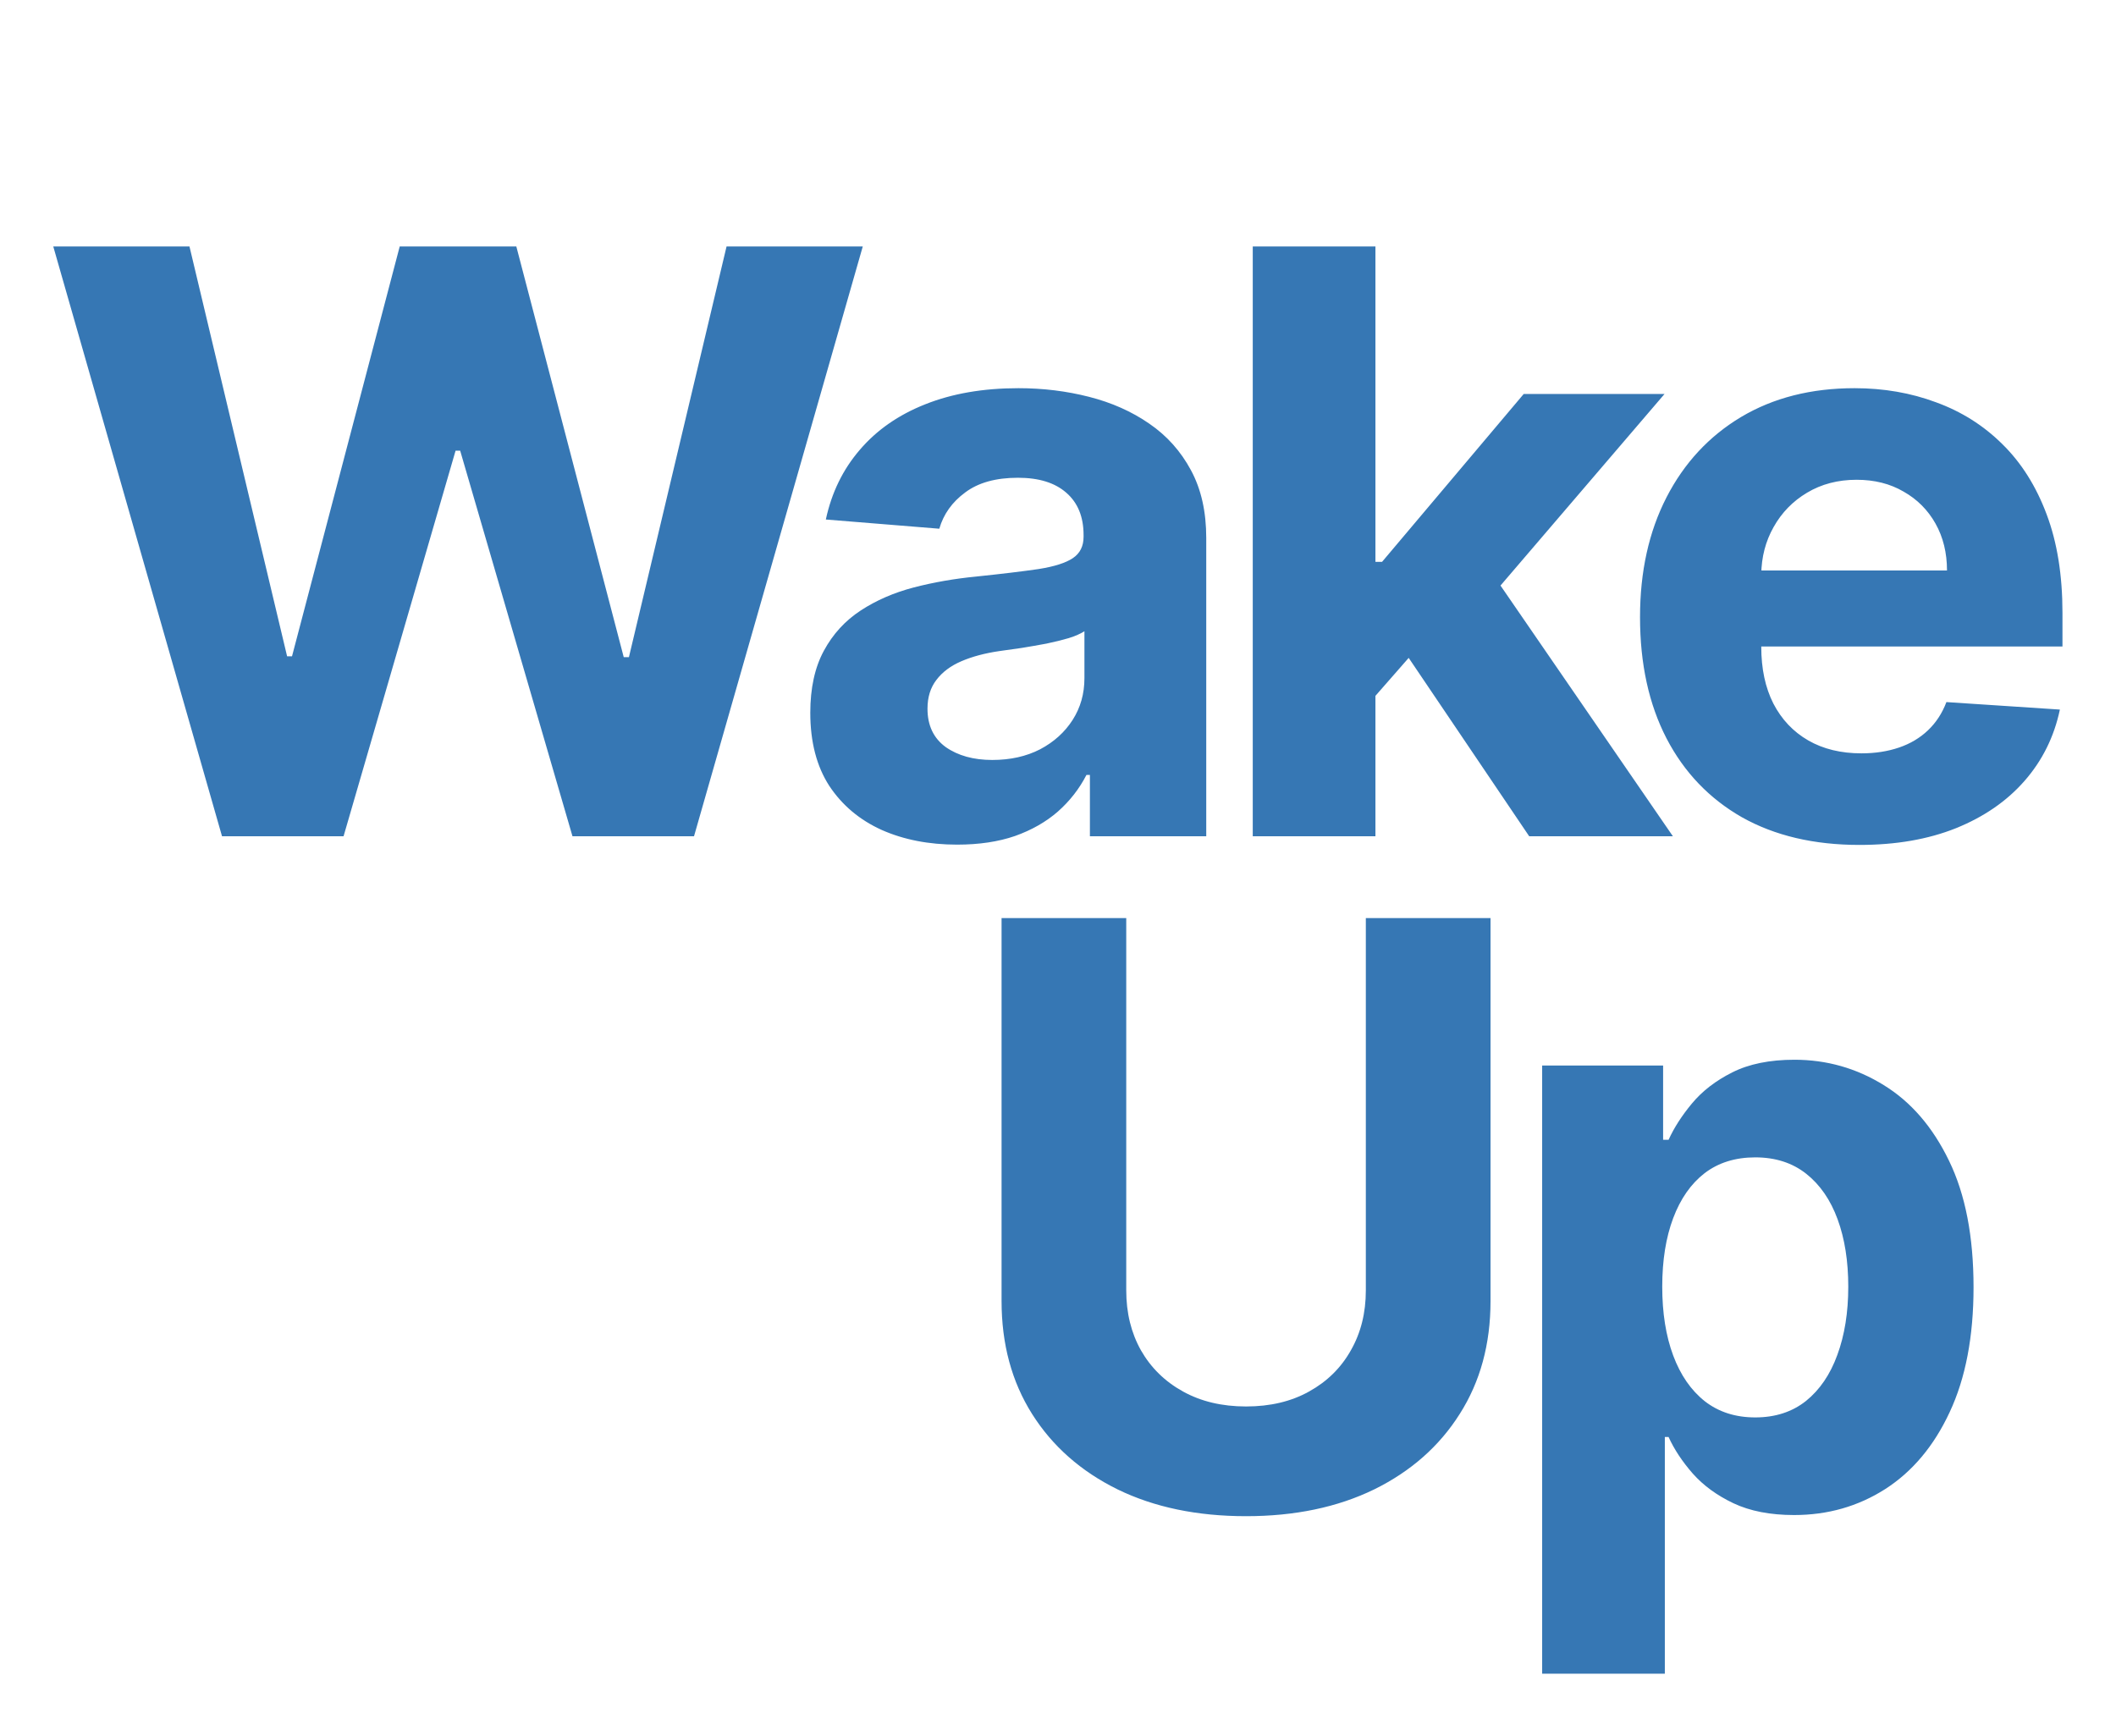
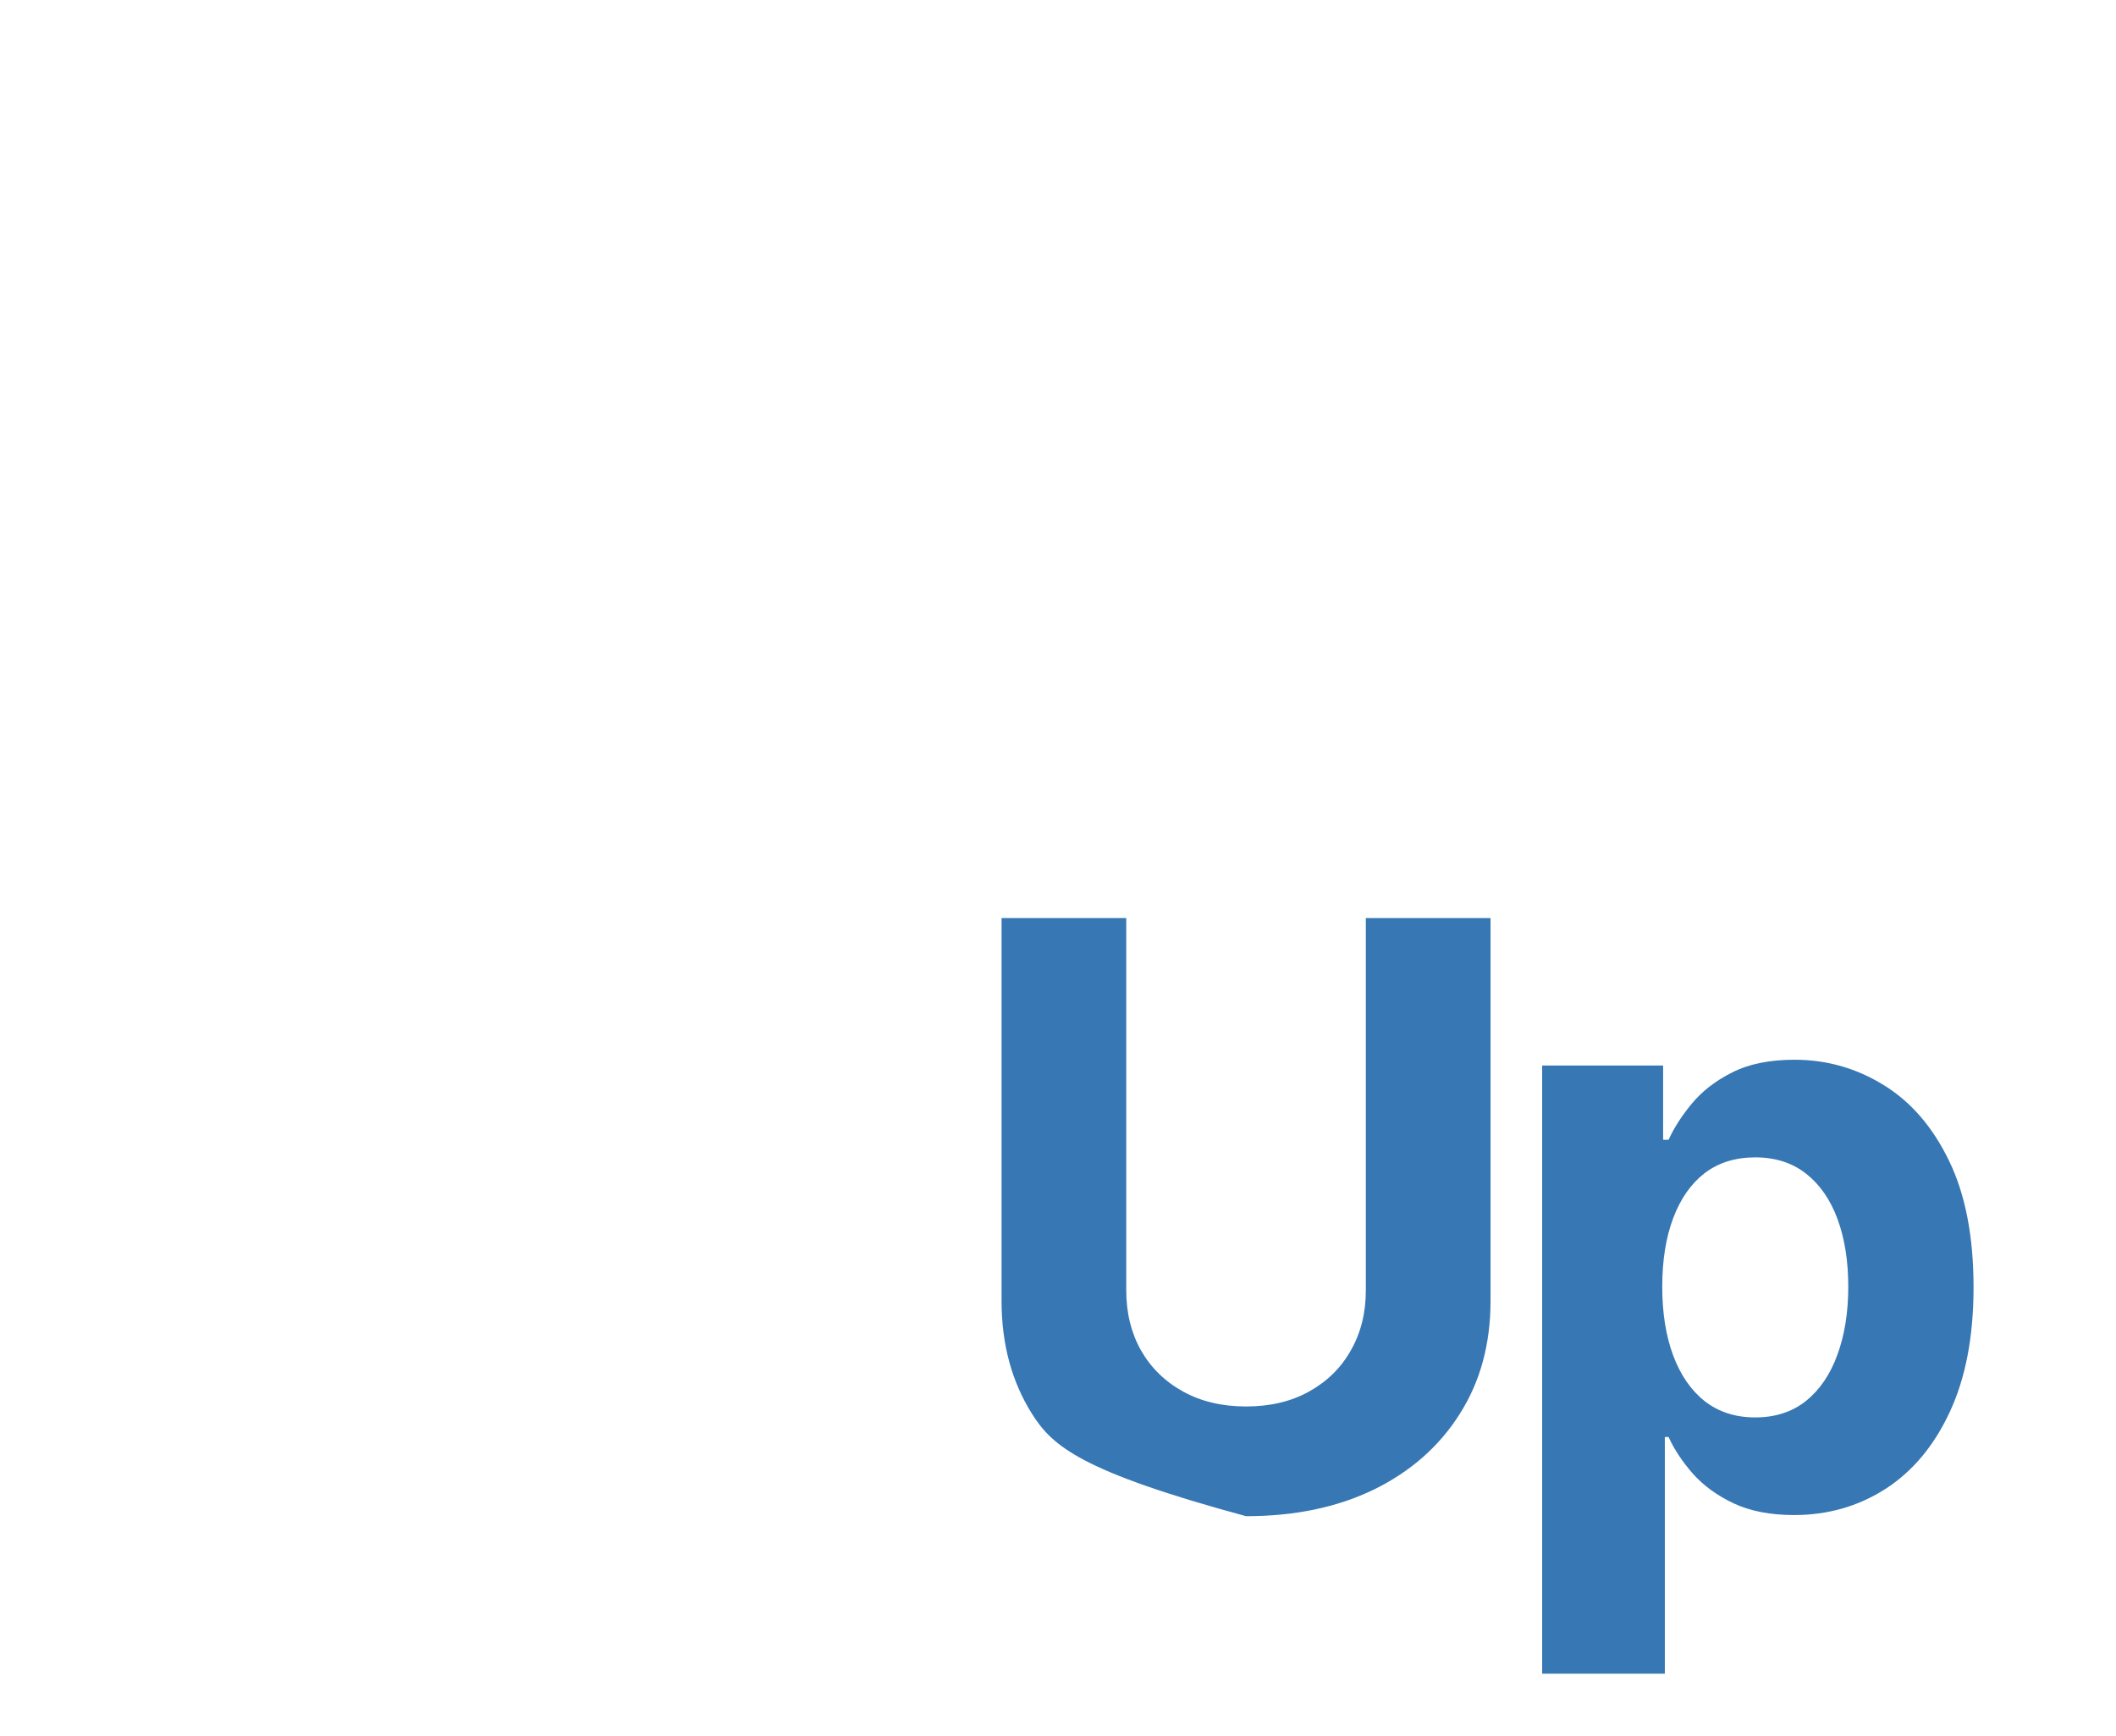
<svg xmlns="http://www.w3.org/2000/svg" width="167" height="137" viewBox="0 0 167 137" fill="none">
  <g filter="url(#filter0_d_284_77)">
-     <path d="M14.523 62L1.205 15.454H11.954L19.659 47.795H20.046L28.546 15.454H37.75L46.227 47.864H46.636L54.341 15.454H65.091L51.773 62H42.182L33.318 31.568H32.955L24.114 62H14.523ZM72.541 62.659C70.313 62.659 68.329 62.273 66.586 61.5C64.844 60.712 63.465 59.553 62.45 58.023C61.45 56.477 60.95 54.553 60.95 52.25C60.95 50.311 61.306 48.682 62.018 47.364C62.73 46.045 63.7 44.985 64.927 44.182C66.154 43.379 67.548 42.773 69.109 42.364C70.685 41.955 72.336 41.667 74.063 41.5C76.094 41.288 77.73 41.091 78.972 40.909C80.215 40.712 81.116 40.424 81.677 40.045C82.238 39.667 82.518 39.106 82.518 38.364V38.227C82.518 36.788 82.063 35.674 81.154 34.886C80.26 34.099 78.988 33.705 77.336 33.705C75.594 33.705 74.207 34.091 73.177 34.864C72.147 35.621 71.465 36.576 71.132 37.727L62.177 37C62.632 34.879 63.526 33.045 64.859 31.5C66.192 29.939 67.912 28.742 70.018 27.909C72.139 27.061 74.594 26.636 77.382 26.636C79.321 26.636 81.177 26.864 82.95 27.318C84.738 27.773 86.321 28.477 87.7 29.432C89.094 30.386 90.192 31.614 90.995 33.114C91.798 34.599 92.2 36.379 92.2 38.455V62H83.018V57.159H82.745C82.185 58.25 81.435 59.212 80.495 60.045C79.556 60.864 78.427 61.508 77.109 61.977C75.791 62.432 74.268 62.659 72.541 62.659ZM75.313 55.977C76.738 55.977 77.995 55.697 79.086 55.136C80.177 54.561 81.033 53.788 81.654 52.818C82.275 51.849 82.586 50.75 82.586 49.523V45.818C82.283 46.015 81.866 46.197 81.336 46.364C80.821 46.515 80.238 46.659 79.586 46.795C78.935 46.917 78.283 47.03 77.632 47.136C76.98 47.227 76.389 47.311 75.859 47.386C74.722 47.553 73.73 47.818 72.882 48.182C72.033 48.545 71.374 49.038 70.904 49.659C70.435 50.265 70.2 51.023 70.2 51.932C70.2 53.25 70.677 54.258 71.632 54.955C72.601 55.636 73.829 55.977 75.313 55.977ZM104.644 51.955L104.667 40.341H106.076L117.257 27.091H128.371L113.348 44.636H111.053L104.644 51.955ZM95.871 62V15.454H105.553V62H95.871ZM117.689 62L107.417 46.795L113.871 39.955L129.03 62H117.689ZM143.753 62.682C140.162 62.682 137.071 61.955 134.48 60.5C131.904 59.03 129.919 56.955 128.525 54.273C127.132 51.576 126.435 48.386 126.435 44.705C126.435 41.114 127.132 37.962 128.525 35.25C129.919 32.538 131.882 30.424 134.412 28.909C136.957 27.394 139.942 26.636 143.366 26.636C145.669 26.636 147.813 27.008 149.798 27.75C151.798 28.477 153.541 29.576 155.025 31.046C156.525 32.515 157.692 34.364 158.525 36.591C159.359 38.803 159.775 41.394 159.775 44.364V47.023H130.298V41.023H150.662C150.662 39.629 150.359 38.394 149.753 37.318C149.147 36.242 148.306 35.401 147.23 34.795C146.169 34.174 144.935 33.864 143.525 33.864C142.056 33.864 140.753 34.205 139.616 34.886C138.495 35.553 137.616 36.455 136.98 37.591C136.344 38.712 136.018 39.962 136.003 41.341V47.045C136.003 48.773 136.321 50.265 136.957 51.523C137.609 52.78 138.525 53.75 139.707 54.432C140.889 55.114 142.291 55.455 143.912 55.455C144.988 55.455 145.972 55.303 146.866 55C147.76 54.697 148.525 54.242 149.162 53.636C149.798 53.03 150.283 52.288 150.616 51.409L159.571 52C159.116 54.151 158.185 56.03 156.775 57.636C155.382 59.227 153.578 60.47 151.366 61.364C149.169 62.242 146.632 62.682 143.753 62.682Z" fill="#3677B4" />
-     <path d="M104.795 68.454H114.636V98.682C114.636 102.076 113.826 105.045 112.205 107.591C110.598 110.136 108.348 112.121 105.455 113.545C102.561 114.955 99.189 115.659 95.341 115.659C91.477 115.659 88.099 114.955 85.204 113.545C82.311 112.121 80.061 110.136 78.454 107.591C76.849 105.045 76.046 102.076 76.046 98.682V68.454H85.886V97.841C85.886 99.614 86.273 101.189 87.046 102.568C87.833 103.947 88.939 105.03 90.364 105.818C91.788 106.606 93.447 107 95.341 107C97.25 107 98.909 106.606 100.318 105.818C101.742 105.03 102.841 103.947 103.614 102.568C104.402 101.189 104.795 99.614 104.795 97.841V68.454ZM118.711 128.091V80.091H128.257V85.954H128.688C129.113 85.015 129.726 84.061 130.529 83.091C131.348 82.106 132.408 81.288 133.711 80.636C135.029 79.97 136.666 79.636 138.62 79.636C141.166 79.636 143.514 80.303 145.666 81.636C147.817 82.954 149.537 84.947 150.825 87.614C152.113 90.265 152.757 93.591 152.757 97.591C152.757 101.485 152.128 104.773 150.87 107.455C149.628 110.121 147.931 112.144 145.779 113.523C143.643 114.886 141.249 115.568 138.597 115.568C136.719 115.568 135.12 115.258 133.802 114.636C132.499 114.015 131.431 113.235 130.597 112.295C129.764 111.341 129.128 110.379 128.688 109.409H128.393V128.091H118.711ZM128.188 97.546C128.188 99.621 128.476 101.432 129.052 102.977C129.628 104.523 130.461 105.727 131.552 106.591C132.643 107.439 133.969 107.864 135.529 107.864C137.105 107.864 138.438 107.432 139.529 106.568C140.62 105.689 141.446 104.477 142.007 102.932C142.582 101.371 142.87 99.576 142.87 97.546C142.87 95.53 142.59 93.758 142.029 92.227C141.469 90.697 140.643 89.5 139.552 88.636C138.461 87.773 137.12 87.341 135.529 87.341C133.954 87.341 132.62 87.758 131.529 88.591C130.454 89.424 129.628 90.606 129.052 92.136C128.476 93.667 128.188 95.47 128.188 97.546Z" fill="#3677B4" />
+     <path d="M104.795 68.454H114.636V98.682C114.636 102.076 113.826 105.045 112.205 107.591C110.598 110.136 108.348 112.121 105.455 113.545C102.561 114.955 99.189 115.659 95.341 115.659C82.311 112.121 80.061 110.136 78.454 107.591C76.849 105.045 76.046 102.076 76.046 98.682V68.454H85.886V97.841C85.886 99.614 86.273 101.189 87.046 102.568C87.833 103.947 88.939 105.03 90.364 105.818C91.788 106.606 93.447 107 95.341 107C97.25 107 98.909 106.606 100.318 105.818C101.742 105.03 102.841 103.947 103.614 102.568C104.402 101.189 104.795 99.614 104.795 97.841V68.454ZM118.711 128.091V80.091H128.257V85.954H128.688C129.113 85.015 129.726 84.061 130.529 83.091C131.348 82.106 132.408 81.288 133.711 80.636C135.029 79.97 136.666 79.636 138.62 79.636C141.166 79.636 143.514 80.303 145.666 81.636C147.817 82.954 149.537 84.947 150.825 87.614C152.113 90.265 152.757 93.591 152.757 97.591C152.757 101.485 152.128 104.773 150.87 107.455C149.628 110.121 147.931 112.144 145.779 113.523C143.643 114.886 141.249 115.568 138.597 115.568C136.719 115.568 135.12 115.258 133.802 114.636C132.499 114.015 131.431 113.235 130.597 112.295C129.764 111.341 129.128 110.379 128.688 109.409H128.393V128.091H118.711ZM128.188 97.546C128.188 99.621 128.476 101.432 129.052 102.977C129.628 104.523 130.461 105.727 131.552 106.591C132.643 107.439 133.969 107.864 135.529 107.864C137.105 107.864 138.438 107.432 139.529 106.568C140.62 105.689 141.446 104.477 142.007 102.932C142.582 101.371 142.87 99.576 142.87 97.546C142.87 95.53 142.59 93.758 142.029 92.227C141.469 90.697 140.643 89.5 139.552 88.636C138.461 87.773 137.12 87.341 135.529 87.341C133.954 87.341 132.62 87.758 131.529 88.591C130.454 89.424 129.628 90.606 129.052 92.136C128.476 93.667 128.188 95.47 128.188 97.546Z" fill="#3677B4" />
  </g>
  <defs>
    <filter id="filter0_d_284_77" x="0.205" y="15.454" width="166.571" height="120.636" filterUnits="userSpaceOnUse" color-interpolation-filters="sRGB">
      <feFlood flood-opacity="0" result="BackgroundImageFix" />
      <feColorMatrix in="SourceAlpha" type="matrix" values="0 0 0 0 0 0 0 0 0 0 0 0 0 0 0 0 0 0 127 0" result="hardAlpha" />
      <feOffset dx="3" dy="4" />
      <feGaussianBlur stdDeviation="2" />
      <feComposite in2="hardAlpha" operator="out" />
      <feColorMatrix type="matrix" values="0 0 0 0 0.18 0 0 0 0 0.38 0 0 0 0 0.643 0 0 0 0.25 0" />
      <feBlend mode="normal" in2="BackgroundImageFix" result="effect1_dropShadow_284_77" />
      <feBlend mode="normal" in="SourceGraphic" in2="effect1_dropShadow_284_77" result="shape" />
    </filter>
  </defs>
</svg>